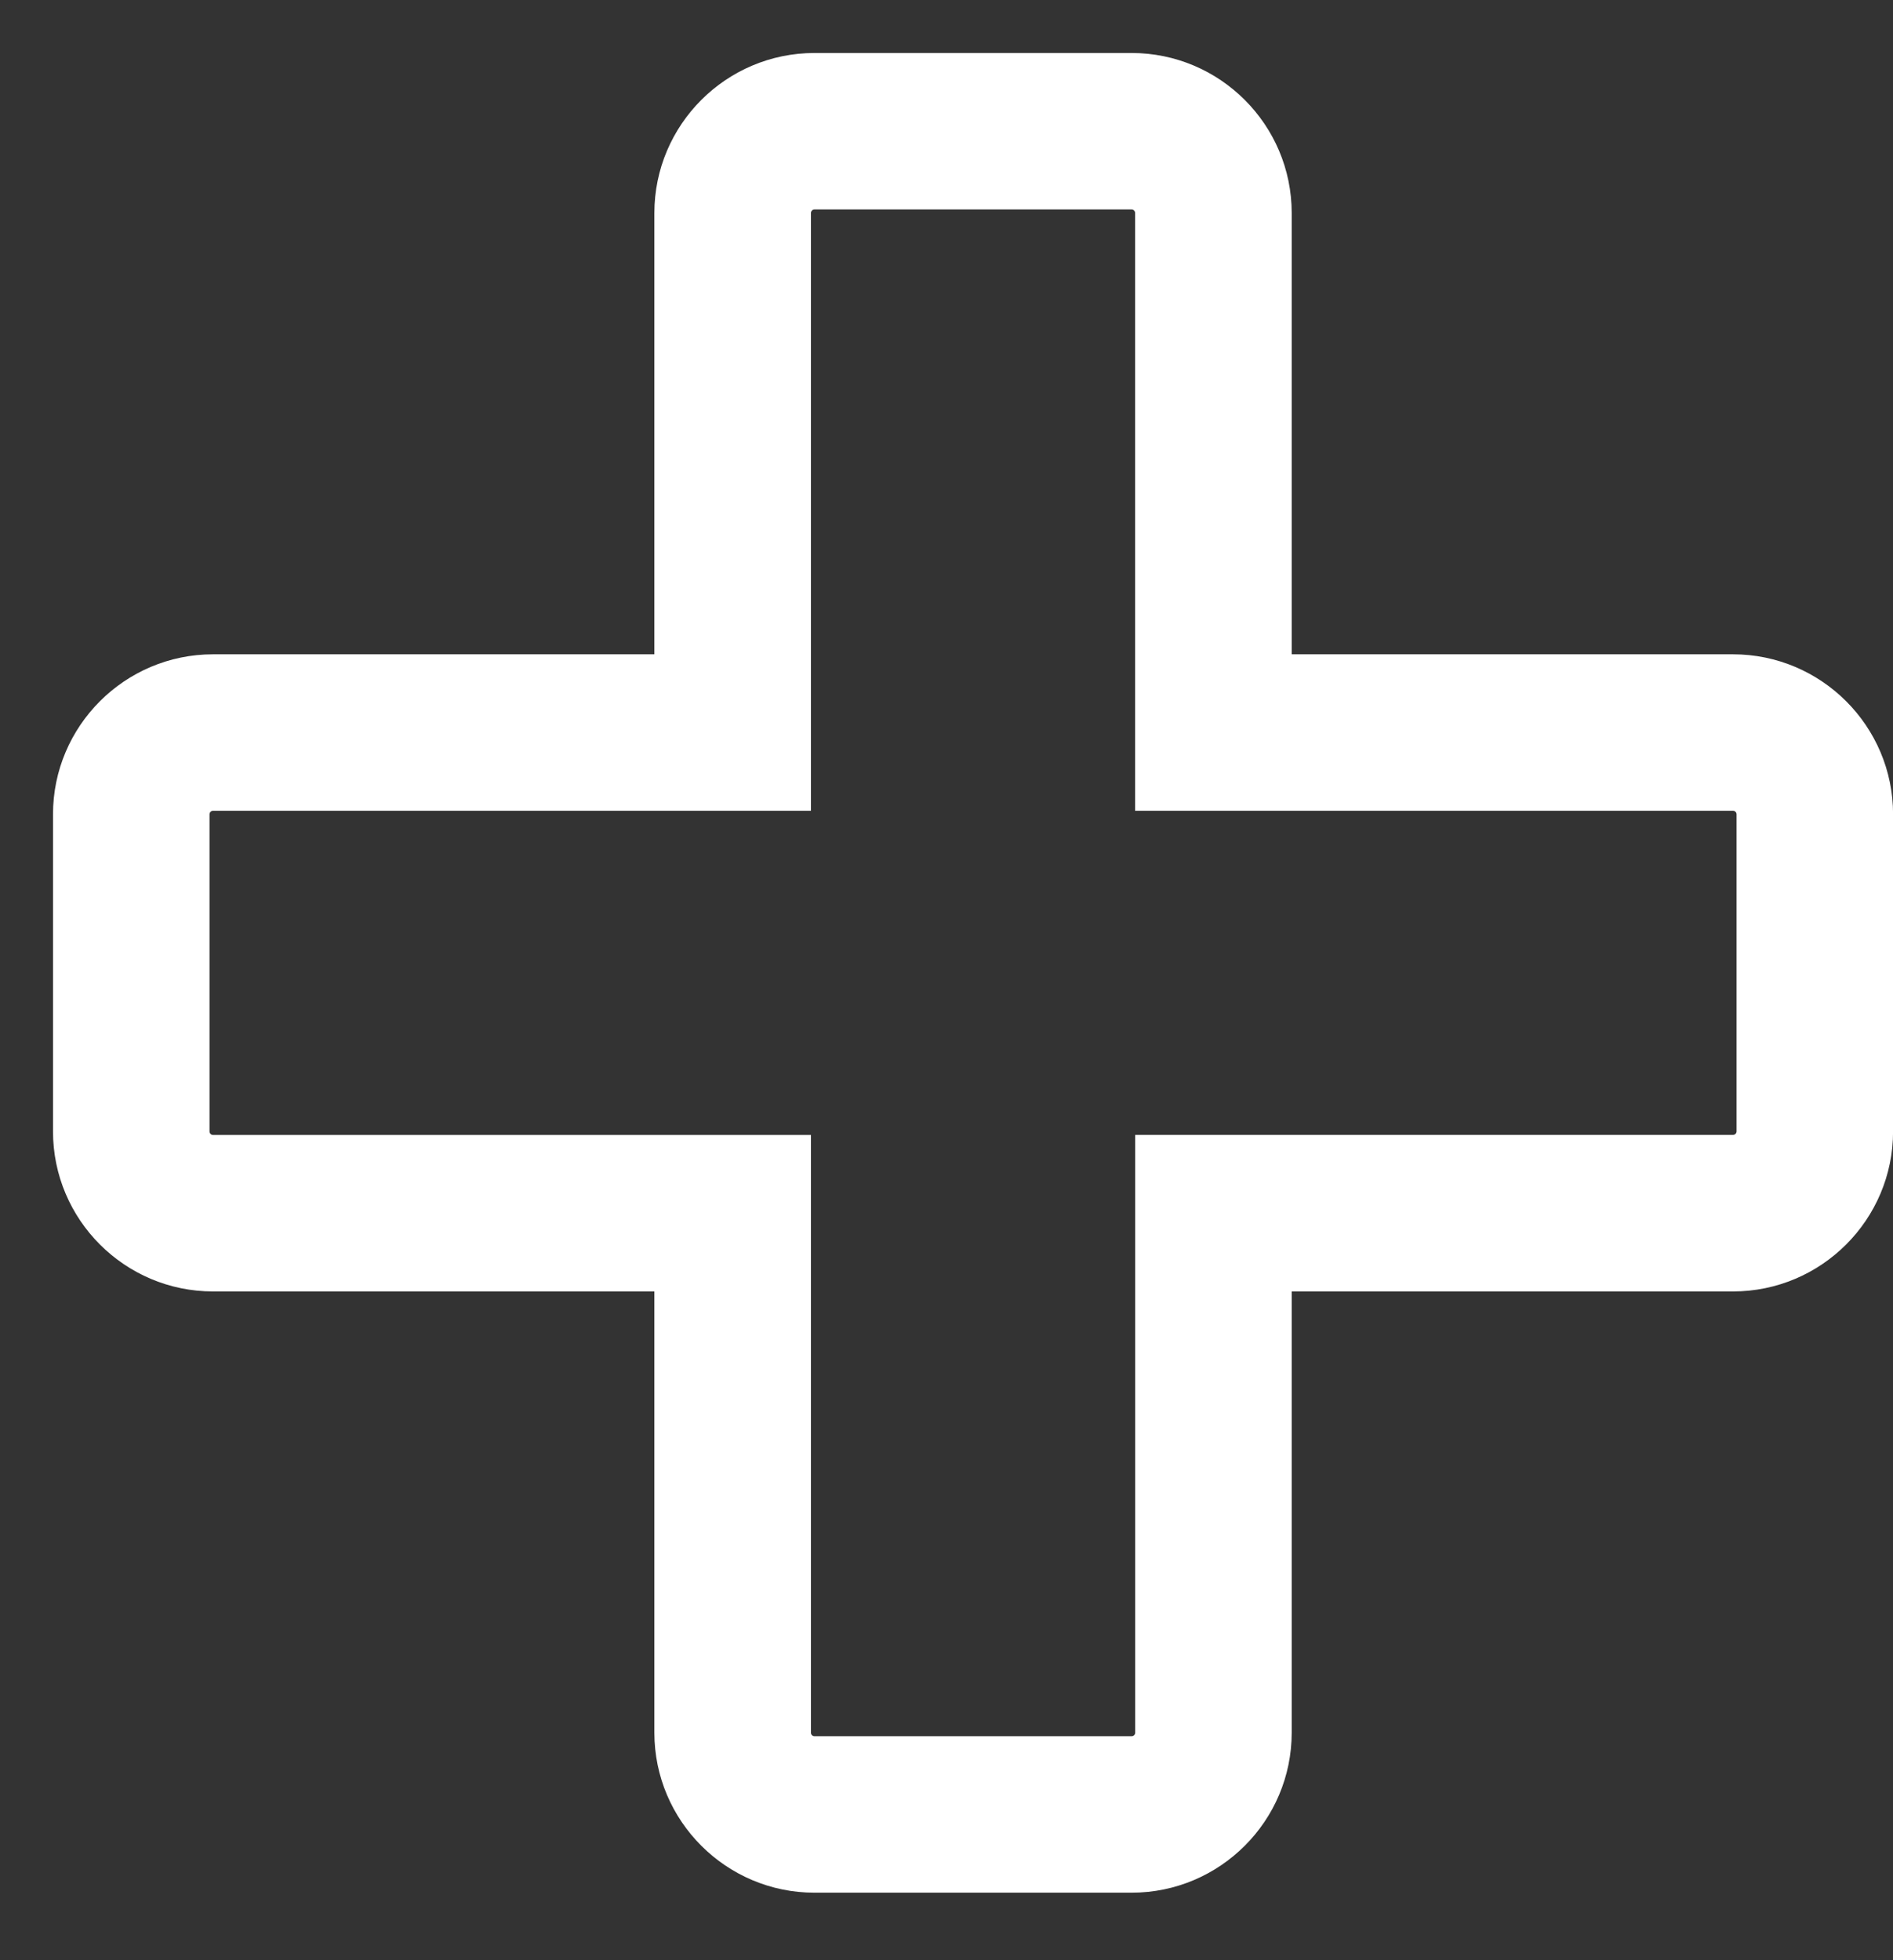
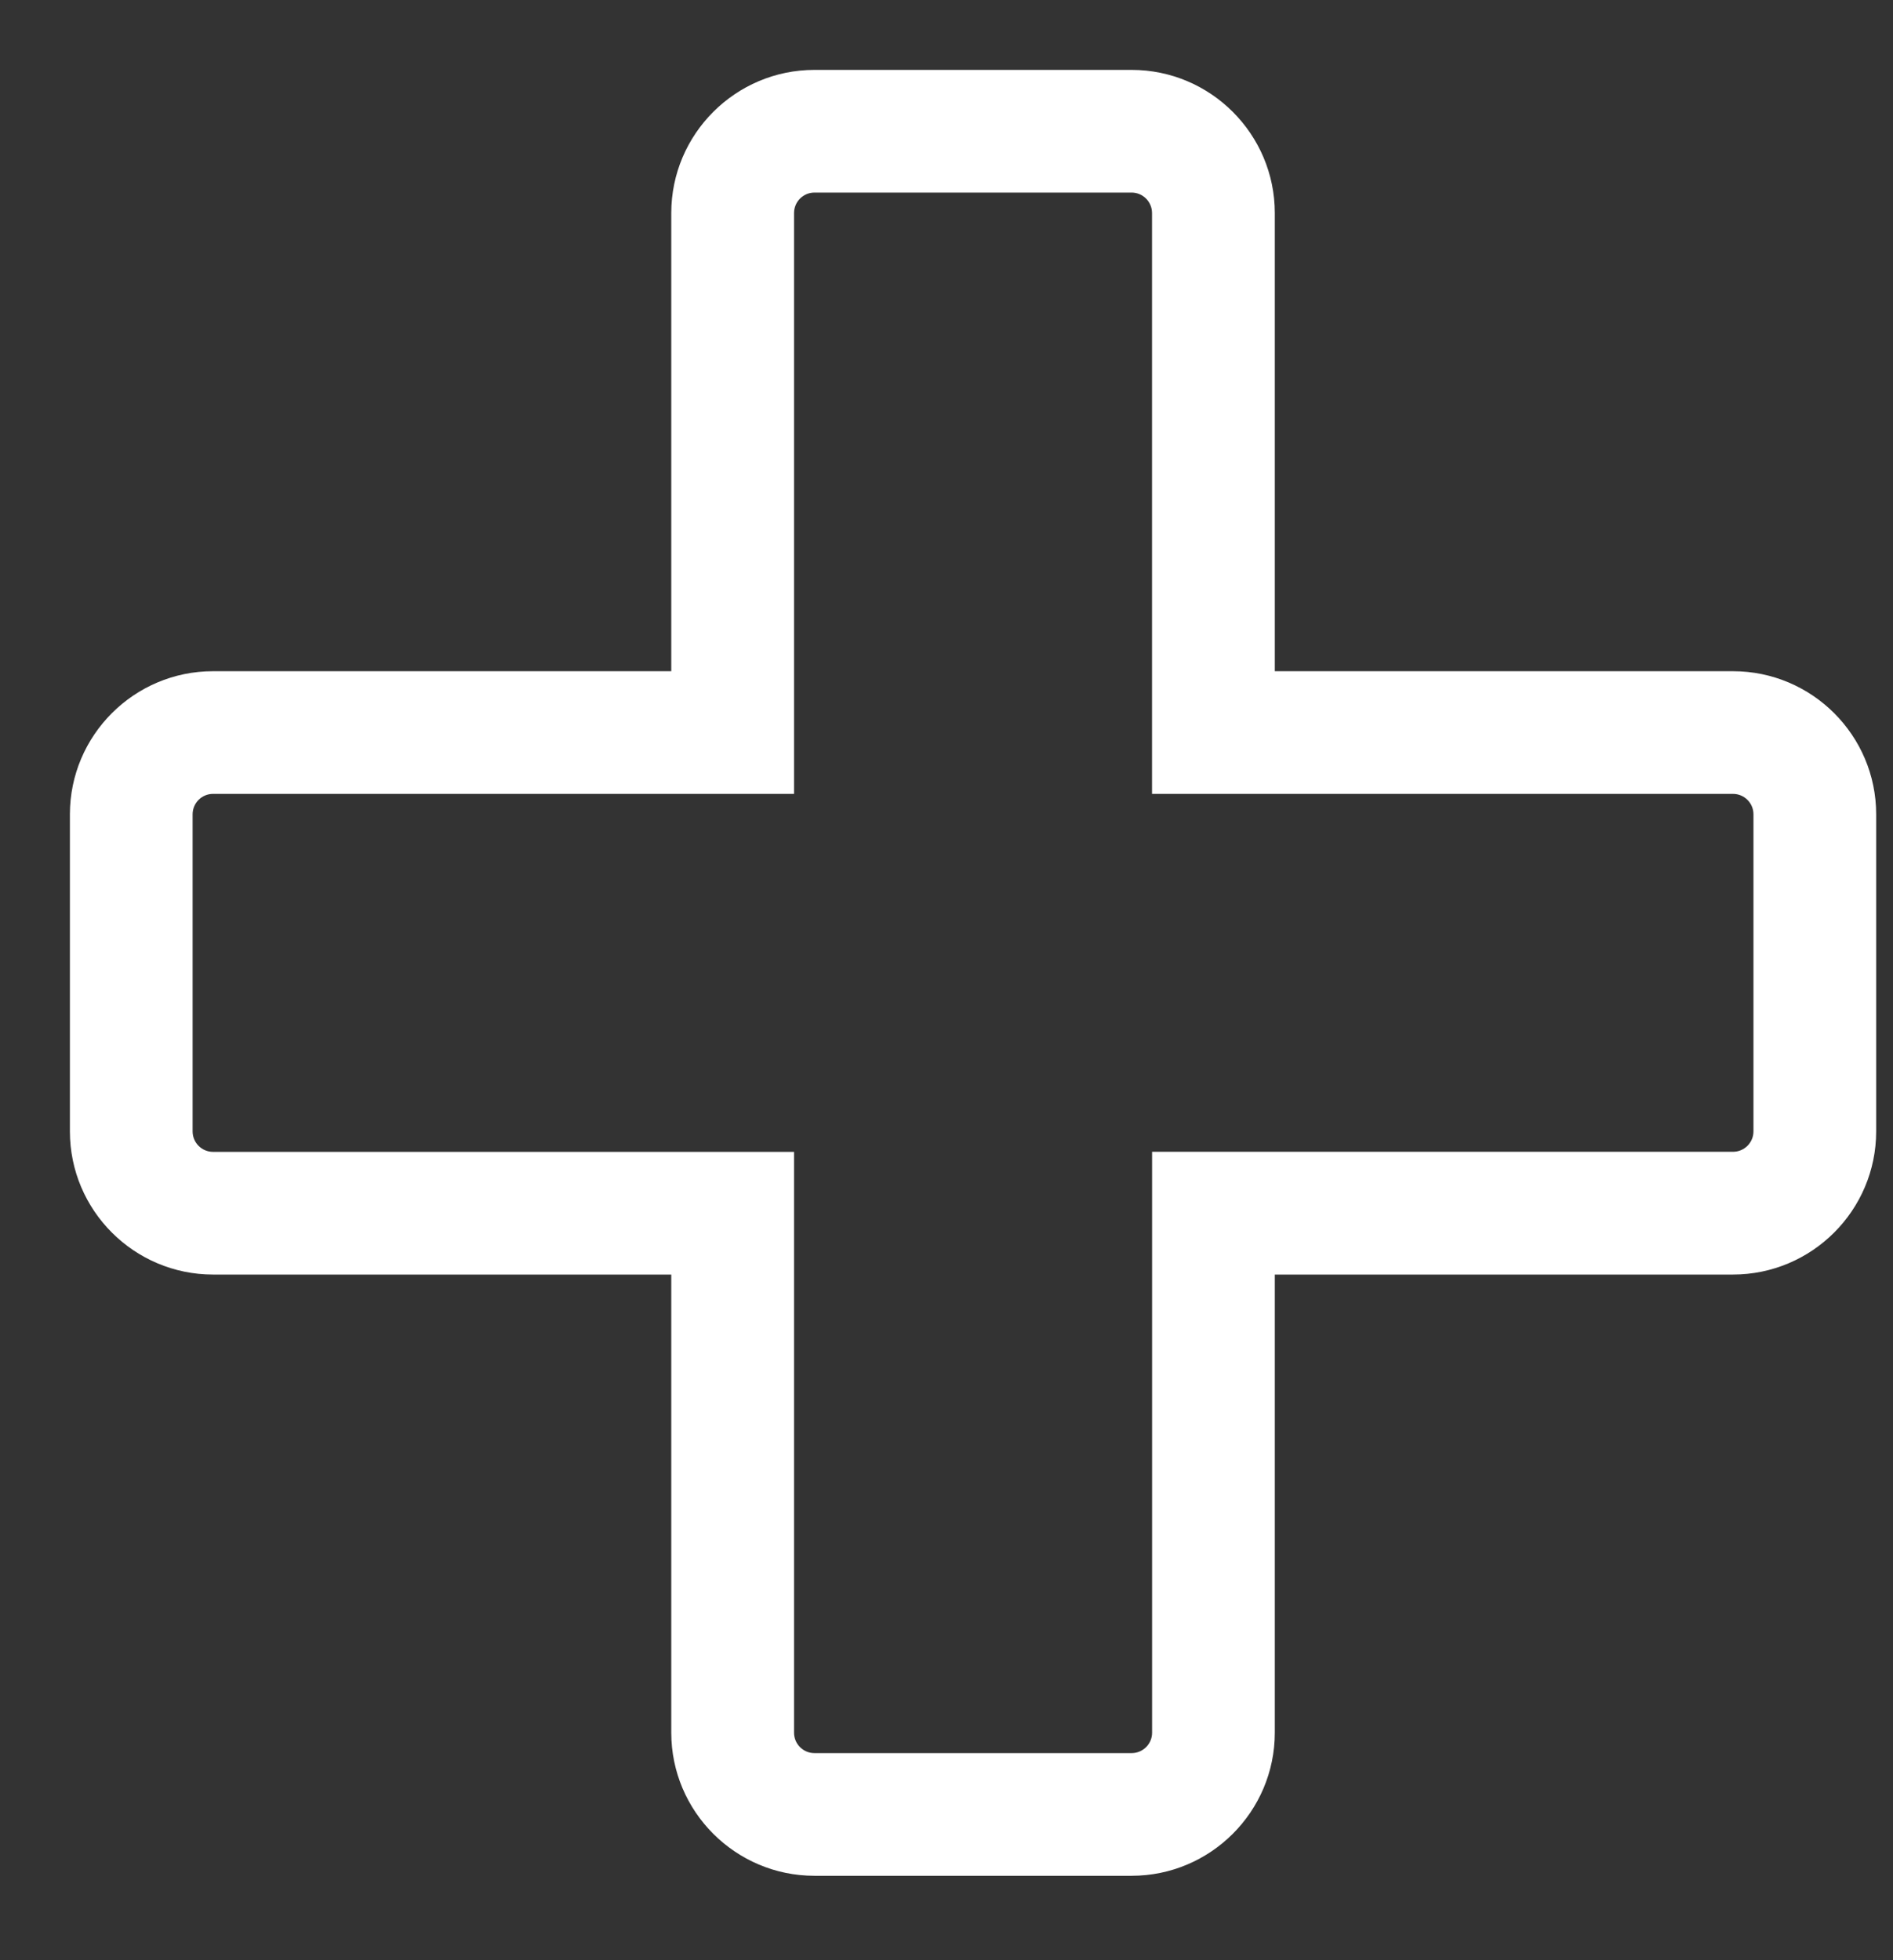
<svg xmlns="http://www.w3.org/2000/svg" width="28" height="29" viewBox="0 0 28 29" fill="none">
  <rect x="0" y="0" width="28" height="29" fill="#333333" stroke="none" />
  <path fill-rule="evenodd" clip-rule="evenodd" d="M12.047 27.751H16.738C17.905 27.751 18.856 26.801 18.856 25.633V18.856H25.633C26.801 18.856 27.751 17.905 27.751 16.738V12.047C27.751 10.88 26.801 9.93 25.633 9.93H18.856V3.152C18.856 1.984 17.905 1.034 16.738 1.034H12.047C10.88 1.034 9.929 1.984 9.929 3.152V9.93H3.151C1.984 9.93 1.034 10.88 1.034 12.047V16.738C1.034 17.906 1.984 18.856 3.151 18.856H9.929V25.633C9.929 26.801 10.88 27.751 12.047 27.751ZM2.849 12.048C2.849 11.88 2.984 11.745 3.151 11.745H11.745V3.152C11.745 2.985 11.88 2.849 12.047 2.849H16.738C16.905 2.849 17.04 2.985 17.04 3.152V11.745H25.633C25.8 11.745 25.936 11.88 25.936 12.047V16.738C25.936 16.905 25.8 17.04 25.633 17.04H17.041V25.634C17.041 25.801 16.905 25.936 16.738 25.936H12.047C11.88 25.936 11.745 25.801 11.745 25.634V17.041H3.151C2.984 17.041 2.849 16.905 2.849 16.738V12.048Z" fill="white" />
-   <path d="M18.856 18.856V18.606H18.606V18.856H18.856ZM18.856 9.93H18.606V10.18H18.856V9.93ZM9.929 9.93V10.18H10.179V9.93H9.929ZM9.929 18.856H10.179V18.606H9.929V18.856ZM11.745 11.745V11.995H11.995V11.745H11.745ZM17.04 11.745H16.79V11.995H17.04V11.745ZM17.041 17.04V16.79H16.791V17.04H17.041ZM11.745 17.041H11.995V16.791H11.745V17.041ZM16.738 27.501H12.047V28.001H16.738V27.501ZM18.606 25.633C18.606 26.663 17.767 27.501 16.738 27.501V28.001C18.044 28.001 19.106 26.939 19.106 25.633H18.606ZM18.606 18.856V25.633H19.106V18.856H18.606ZM25.633 18.606H18.856V19.106H25.633V18.606ZM27.501 16.738C27.501 17.767 26.663 18.606 25.633 18.606V19.106C26.939 19.106 28.001 18.044 28.001 16.738H27.501ZM27.501 12.047V16.738H28.001V12.047H27.501ZM25.633 10.18C26.663 10.18 27.501 11.018 27.501 12.047H28.001C28.001 10.742 26.939 9.68 25.633 9.68V10.18ZM18.856 10.18H25.633V9.68H18.856V10.18ZM18.606 3.152V9.93H19.106V3.152H18.606ZM16.738 1.284C17.767 1.284 18.606 2.122 18.606 3.152H19.106C19.106 1.846 18.044 0.784 16.738 0.784V1.284ZM12.047 1.284H16.738V0.784H12.047V1.284ZM10.179 3.152C10.179 2.122 11.018 1.284 12.047 1.284V0.784C10.742 0.784 9.679 1.846 9.679 3.152H10.179ZM10.179 9.93V3.152H9.679V9.93H10.179ZM3.151 10.18H9.929V9.68H3.151V10.18ZM1.284 12.047C1.284 11.018 2.122 10.18 3.151 10.18V9.68C1.846 9.68 0.784 10.742 0.784 12.047H1.284ZM1.284 16.738V12.047H0.784V16.738H1.284ZM3.151 18.606C2.122 18.606 1.284 17.768 1.284 16.738H0.784C0.784 18.044 1.846 19.106 3.151 19.106V18.606ZM9.929 18.606H3.151V19.106H9.929V18.606ZM10.179 25.633V18.856H9.679V25.633H10.179ZM12.047 27.501C11.018 27.501 10.179 26.663 10.179 25.633H9.679C9.679 26.939 10.742 28.001 12.047 28.001V27.501ZM3.151 11.495C2.846 11.495 2.599 11.742 2.599 12.048H3.099C3.099 12.019 3.122 11.995 3.151 11.995V11.495ZM11.745 11.495H3.151V11.995H11.745V11.495ZM11.495 3.152V11.745H11.995V3.152H11.495ZM12.047 2.599C11.742 2.599 11.495 2.847 11.495 3.152H11.995C11.995 3.123 12.018 3.099 12.047 3.099V2.599ZM16.738 2.599H12.047V3.099H16.738V2.599ZM17.29 3.152C17.29 2.847 17.043 2.599 16.738 2.599V3.099C16.767 3.099 16.79 3.123 16.79 3.152H17.29ZM17.29 11.745V3.152H16.79V11.745H17.29ZM25.633 11.495H17.04V11.995H25.633V11.495ZM26.186 12.047C26.186 11.742 25.939 11.495 25.633 11.495V11.995C25.662 11.995 25.686 12.018 25.686 12.047H26.186ZM26.186 16.738V12.047H25.686V16.738H26.186ZM25.633 17.29C25.939 17.29 26.186 17.043 26.186 16.738H25.686C25.686 16.767 25.662 16.79 25.633 16.79V17.29ZM17.041 17.29H25.633V16.79H17.041V17.29ZM17.291 25.634V17.04H16.791V25.634H17.291ZM16.738 26.186C17.043 26.186 17.291 25.939 17.291 25.634H16.791C16.791 25.663 16.767 25.686 16.738 25.686V26.186ZM12.047 26.186H16.738V25.686H12.047V26.186ZM11.495 25.634C11.495 25.939 11.742 26.186 12.047 26.186V25.686C12.018 25.686 11.995 25.663 11.995 25.634H11.495ZM11.495 17.041V25.634H11.995V17.041H11.495ZM3.151 17.291H11.745V16.791H3.151V17.291ZM2.599 16.738C2.599 17.043 2.846 17.291 3.151 17.291V16.791C3.122 16.791 3.099 16.767 3.099 16.738H2.599ZM2.599 12.048V16.738H3.099V12.048H2.599Z" fill="white" />
</svg>